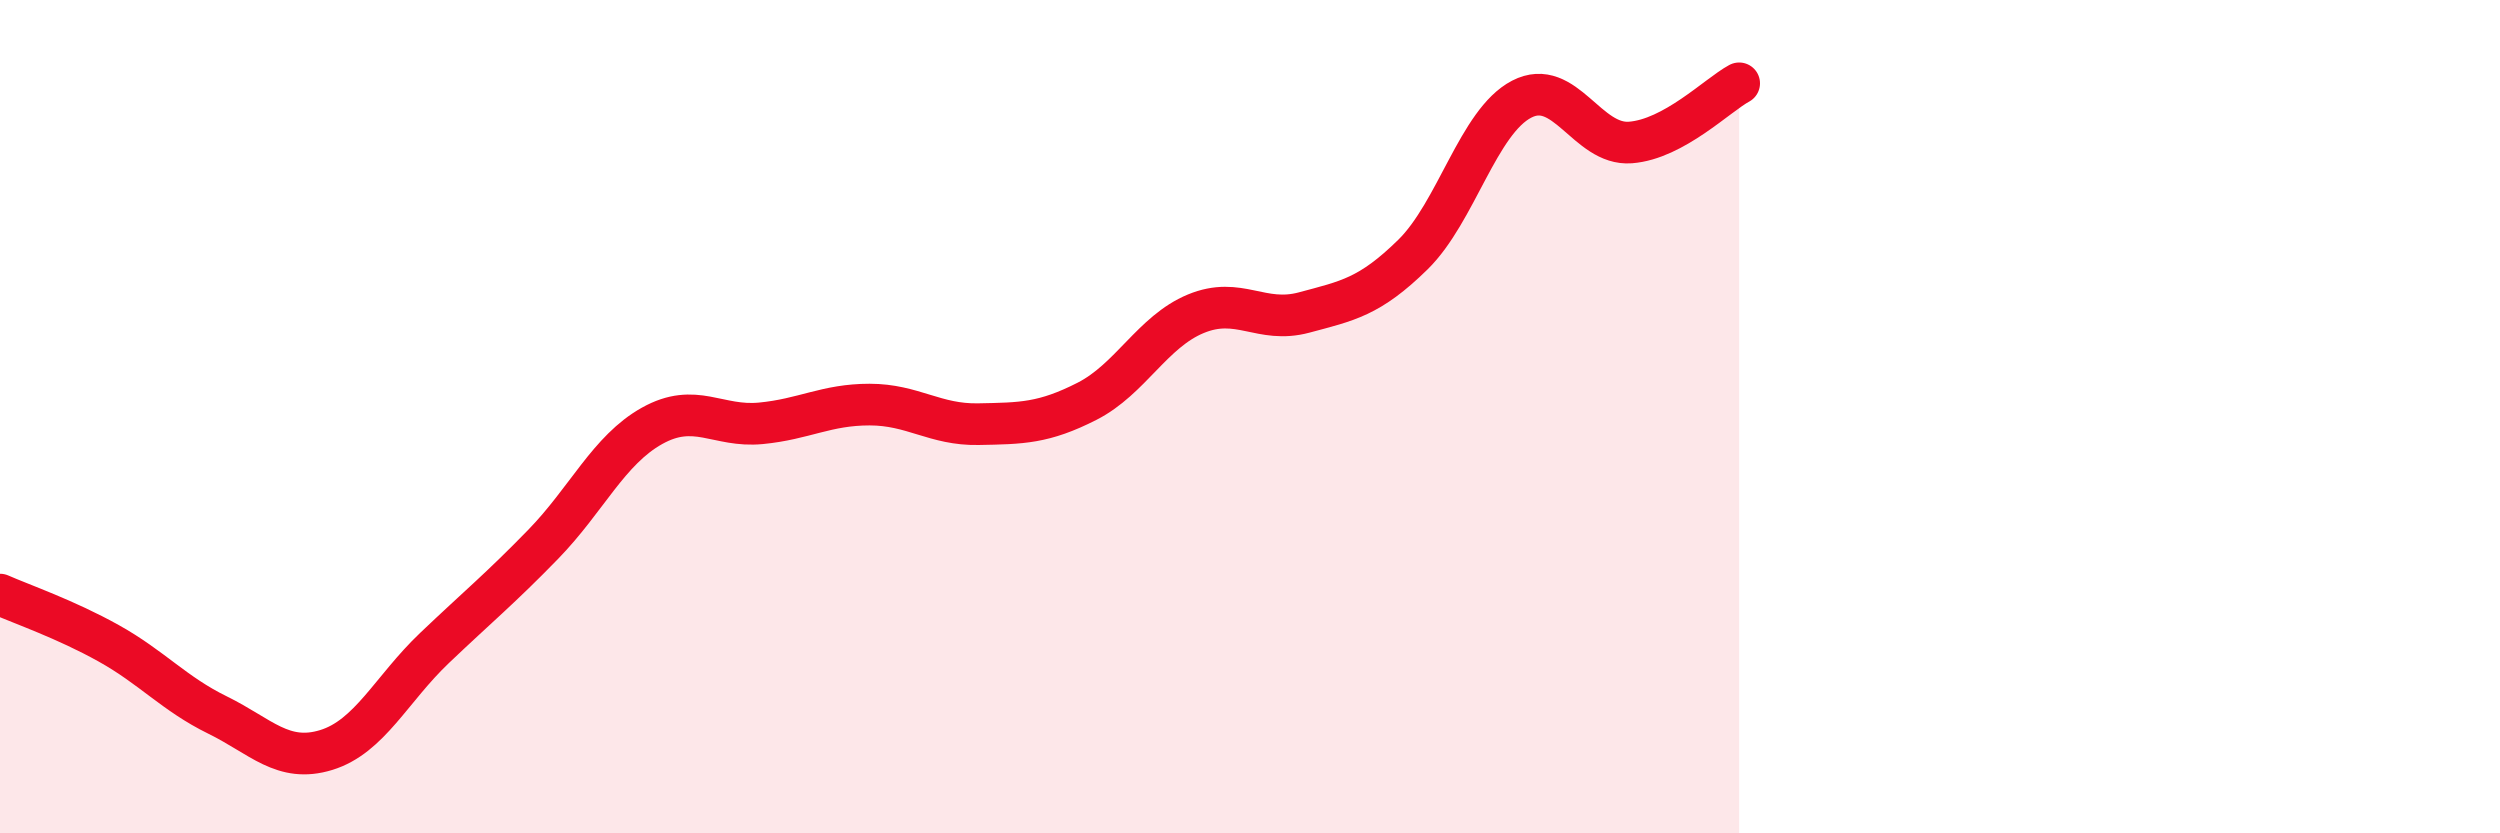
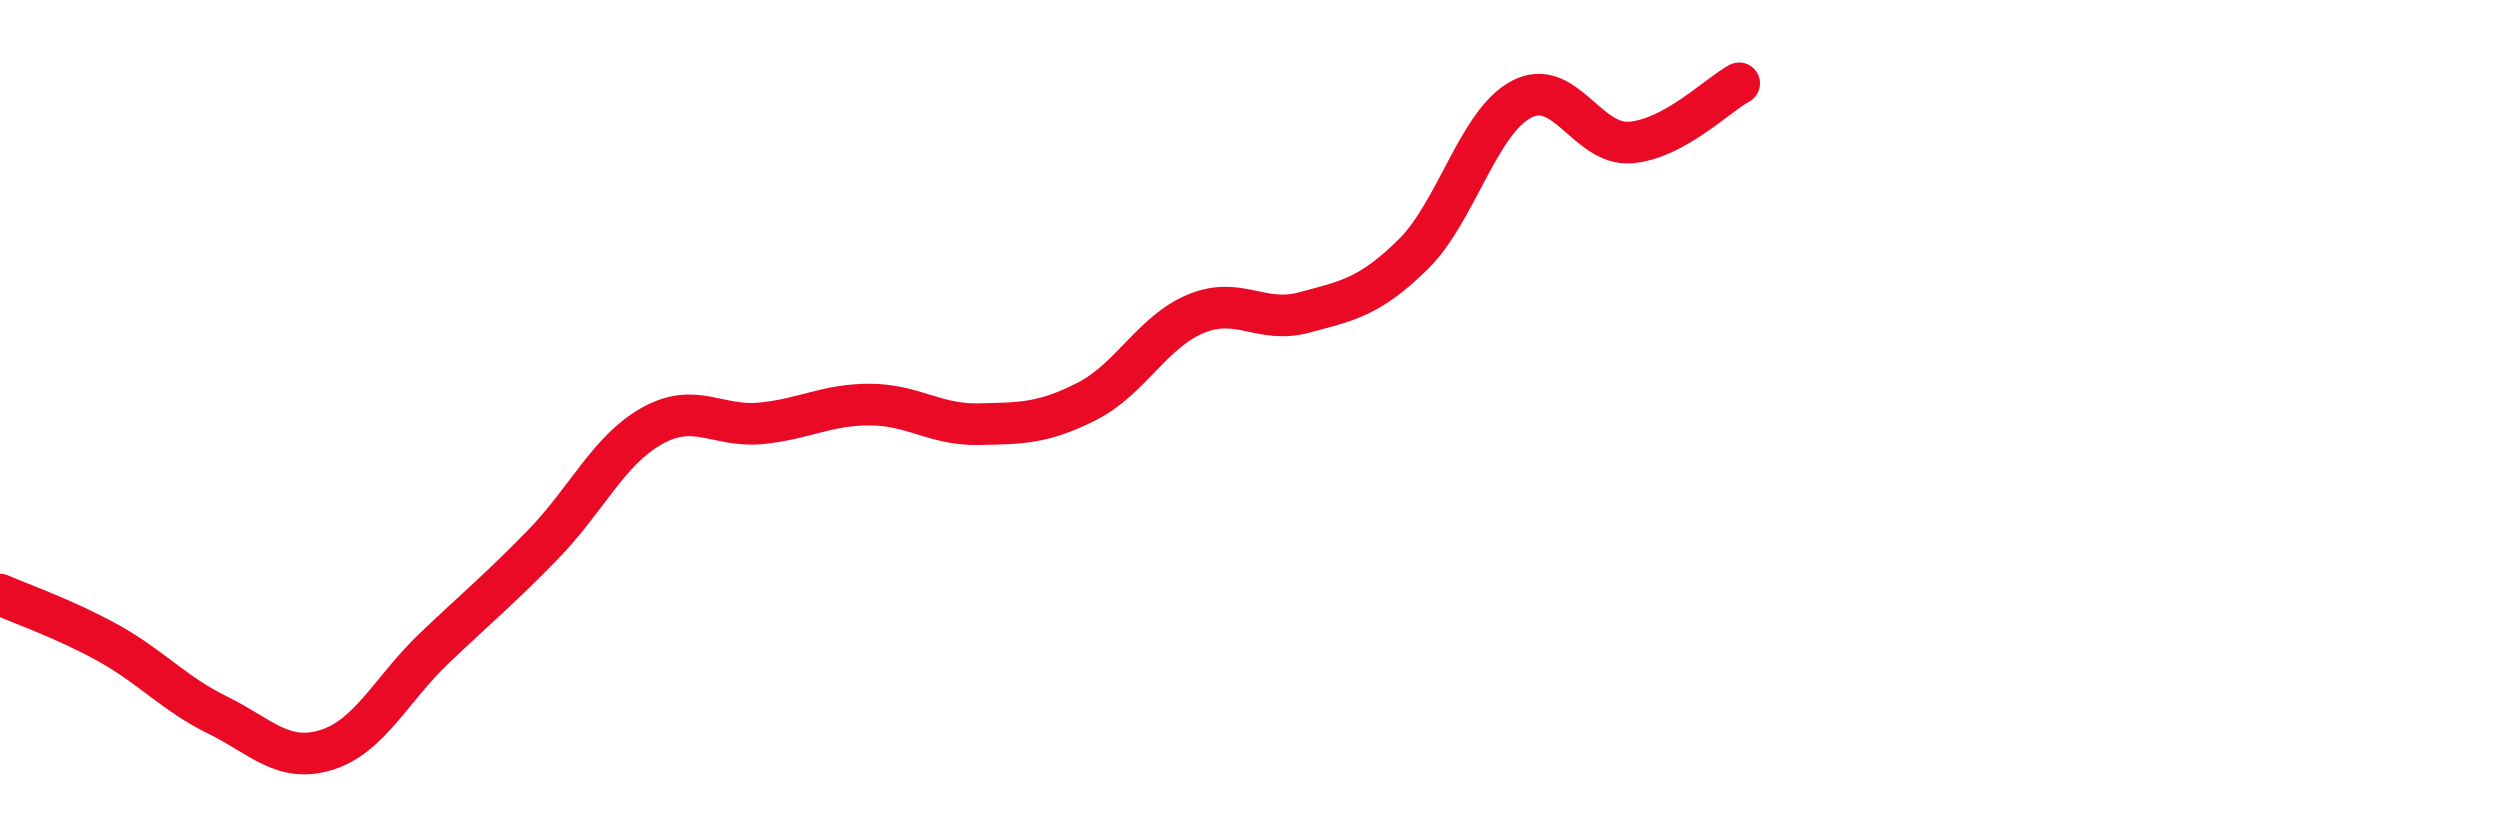
<svg xmlns="http://www.w3.org/2000/svg" width="60" height="20" viewBox="0 0 60 20">
-   <path d="M 0,14.27 C 0.52,14.5 1.57,14.86 2.61,15.44 C 3.65,16.02 4.18,16.65 5.22,17.16 C 6.26,17.67 6.79,18.32 7.83,18 C 8.87,17.68 9.39,16.54 10.43,15.55 C 11.47,14.56 12,14.13 13.04,13.06 C 14.08,11.99 14.61,10.8 15.65,10.22 C 16.69,9.64 17.22,10.26 18.26,10.16 C 19.3,10.06 19.83,9.71 20.87,9.71 C 21.91,9.71 22.44,10.2 23.48,10.18 C 24.52,10.16 25.05,10.16 26.09,9.63 C 27.13,9.1 27.66,7.96 28.7,7.53 C 29.74,7.1 30.26,7.78 31.3,7.5 C 32.34,7.22 32.87,7.13 33.91,6.11 C 34.95,5.09 35.48,2.92 36.52,2.38 C 37.56,1.84 38.09,3.5 39.13,3.42 C 40.17,3.34 41.22,2.28 41.74,2L41.74 20L0 20Z" fill="#EB0A25" opacity="0.1" stroke-linecap="round" stroke-linejoin="round" />
  <path d="M 0,14.27 C 0.52,14.5 1.57,14.86 2.61,15.44 C 3.65,16.02 4.18,16.65 5.22,17.16 C 6.26,17.67 6.79,18.32 7.83,18 C 8.87,17.68 9.39,16.54 10.43,15.55 C 11.47,14.56 12,14.13 13.04,13.06 C 14.08,11.99 14.61,10.8 15.65,10.22 C 16.69,9.64 17.22,10.26 18.26,10.16 C 19.3,10.06 19.83,9.71 20.87,9.71 C 21.91,9.71 22.44,10.2 23.48,10.18 C 24.52,10.16 25.05,10.16 26.09,9.63 C 27.13,9.1 27.66,7.96 28.7,7.53 C 29.74,7.1 30.26,7.78 31.3,7.5 C 32.34,7.22 32.87,7.13 33.91,6.11 C 34.95,5.09 35.48,2.92 36.52,2.38 C 37.56,1.84 38.09,3.5 39.13,3.42 C 40.17,3.34 41.22,2.28 41.74,2" stroke="#EB0A25" stroke-width="1" fill="none" stroke-linecap="round" stroke-linejoin="round" />
</svg>